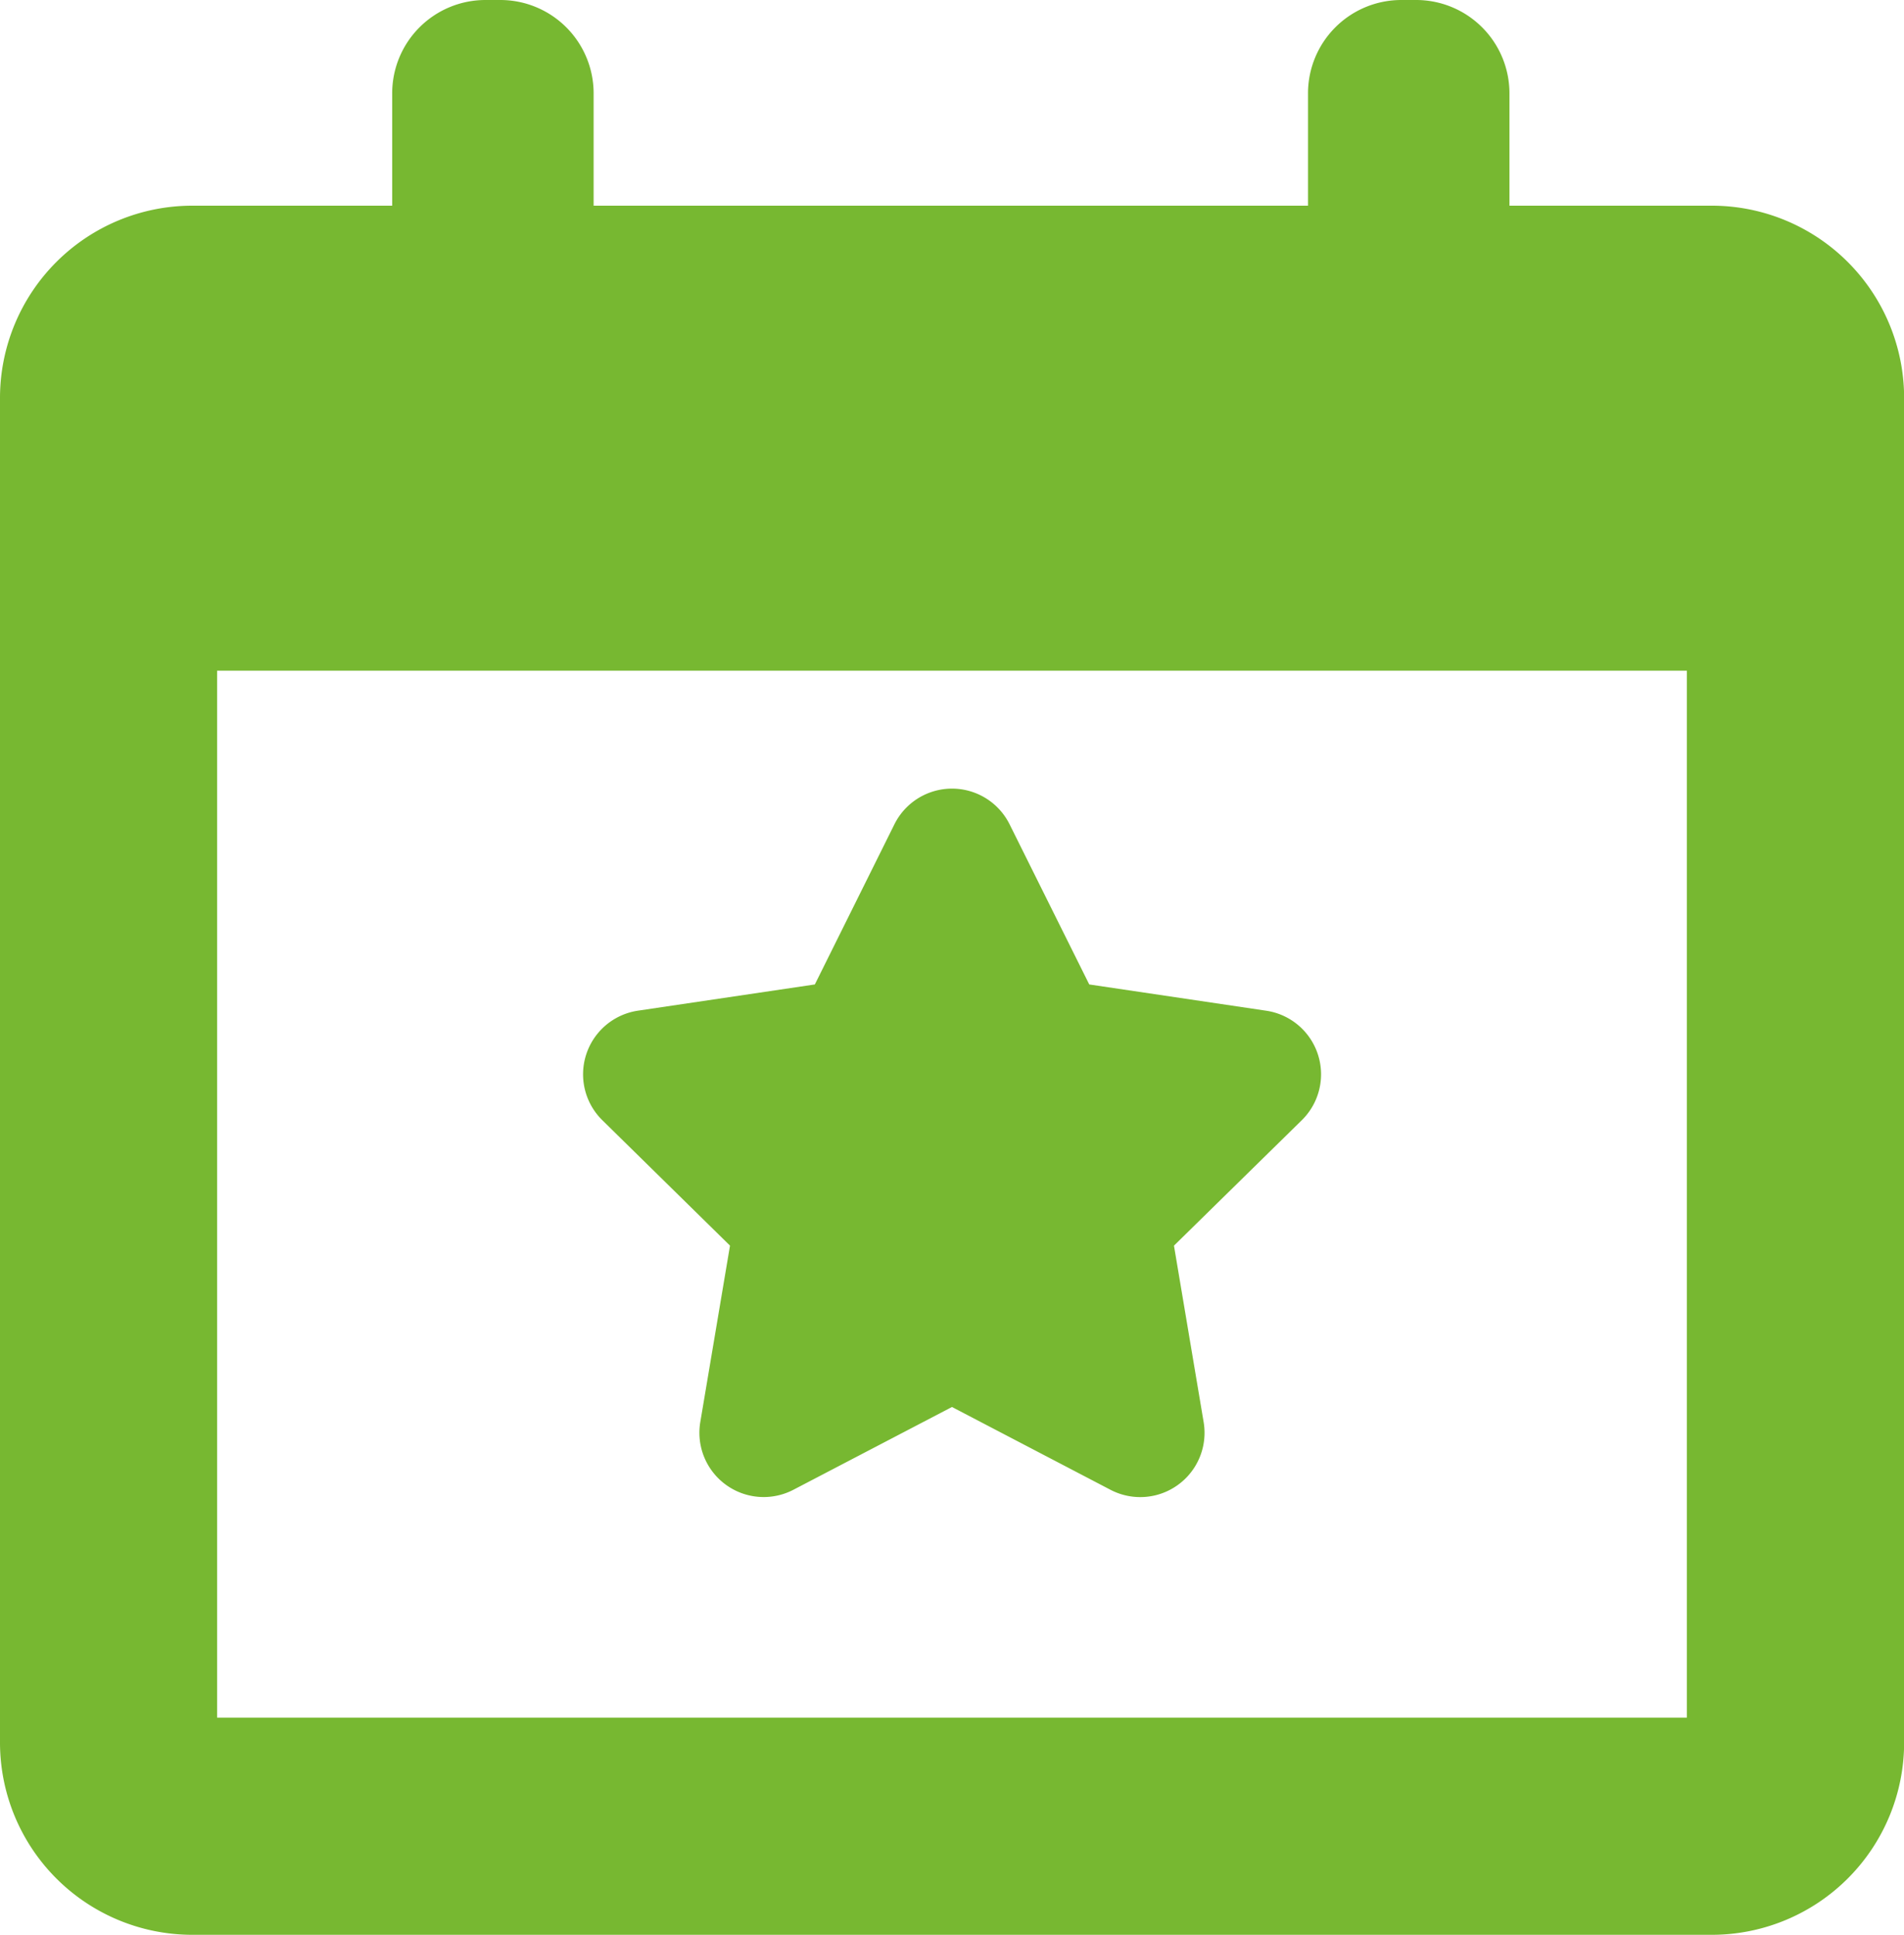
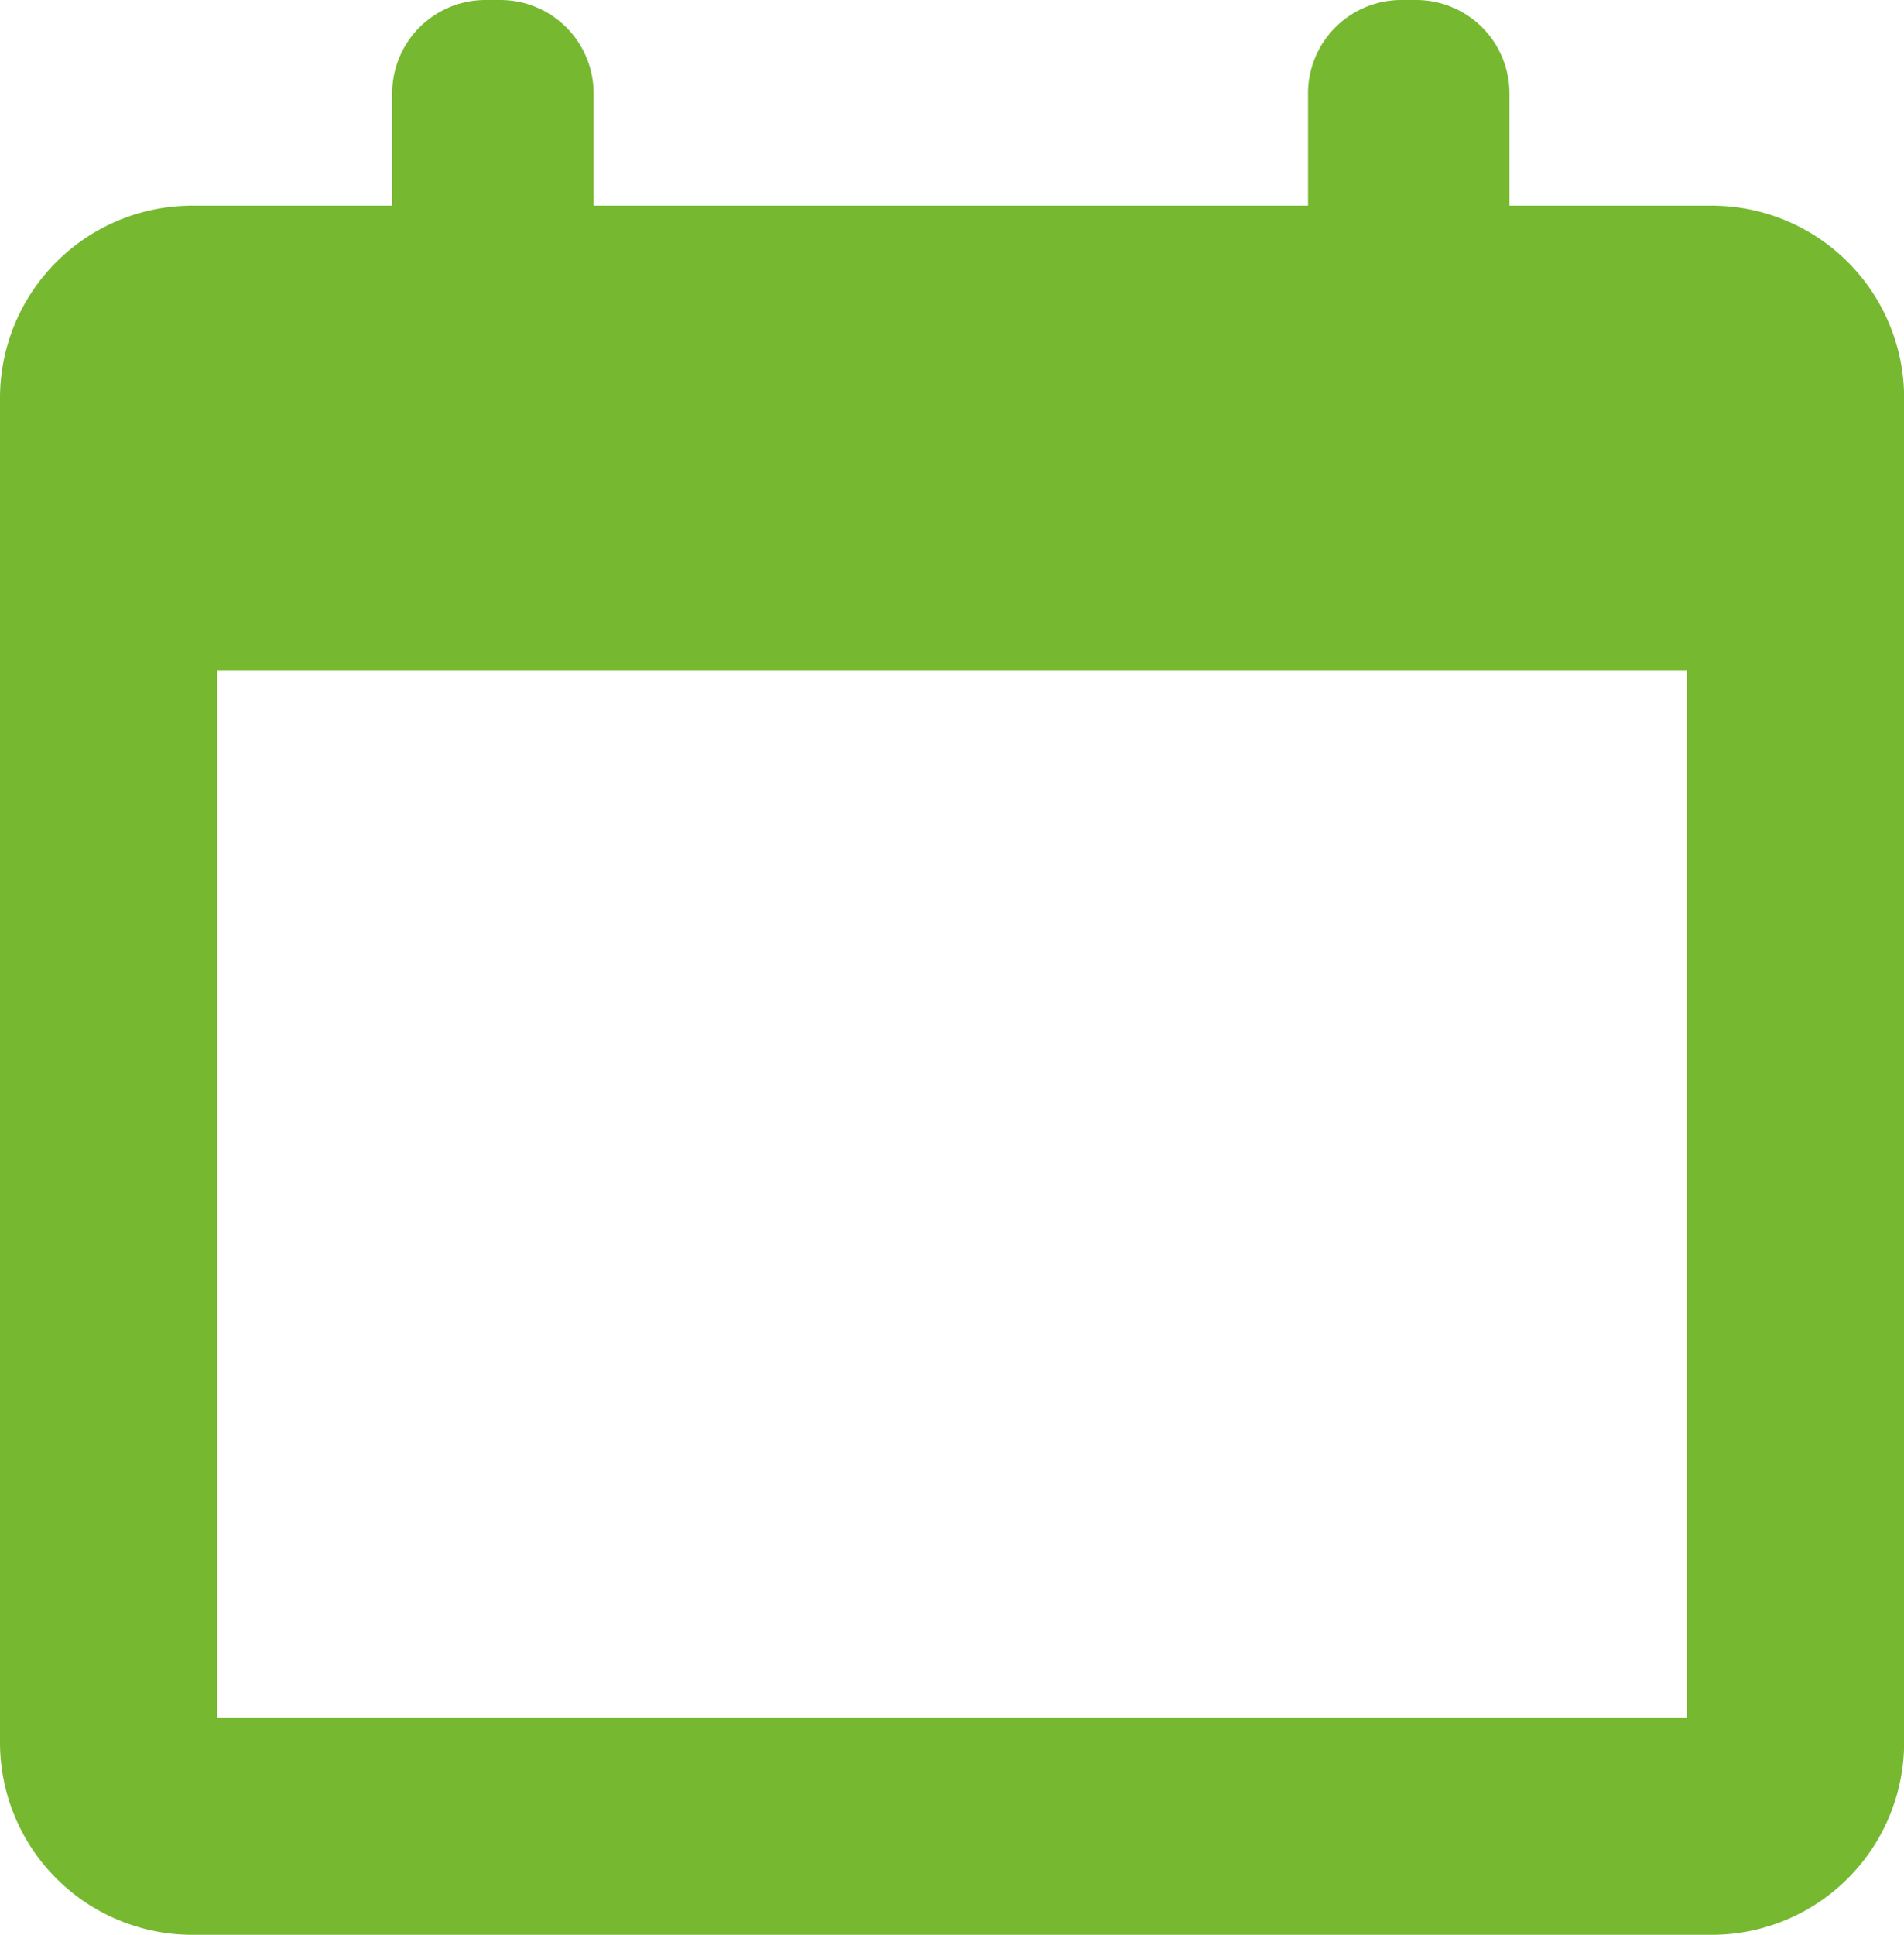
<svg xmlns="http://www.w3.org/2000/svg" width="59" height="59.938" viewBox="0 0 59 59.938">
  <g id="Raggruppa_322" data-name="Raggruppa 322" transform="translate(-0.977)">
    <g id="Raggruppa_321" data-name="Raggruppa 321" transform="translate(0.977)">
-       <path id="Tracciato_42313" data-name="Tracciato 42313" d="M43.154,65.037l-.92,5.462a1.992,1.992,0,0,0,2.887,2.1l4.911-2.563L54.942,72.6a1.992,1.992,0,0,0,2.888-2.1l-.919-5.462,3.954-3.879a1.992,1.992,0,0,0-1.1-3.4l-5.479-.813-2.468-4.96a1.993,1.993,0,0,0-3.57,0l-2.465,4.96-5.479.812a1.993,1.993,0,0,0-1.1,3.4Z" transform="translate(-20.533 -26.449)" fill="#77b831" />
      <path id="Tracciato_42314" data-name="Tracciato 42314" d="M54.025,6.372H47.751V2.892A2.892,2.892,0,0,0,44.858,0H44.4a2.891,2.891,0,0,0-2.891,2.892v3.48H19.372V2.892A2.892,2.892,0,0,0,16.48,0h-.459A2.891,2.891,0,0,0,13.13,2.892v3.48h-6.2A5.959,5.959,0,0,0,.977,12.324V53.986a5.96,5.96,0,0,0,5.952,5.952h47.1a5.96,5.96,0,0,0,5.952-5.952V12.324A5.96,5.96,0,0,0,54.025,6.372ZM53.248,53.21H7.705V20.778H53.248Z" transform="translate(-0.977)" fill="#77b831" />
    </g>
  </g>
</svg>